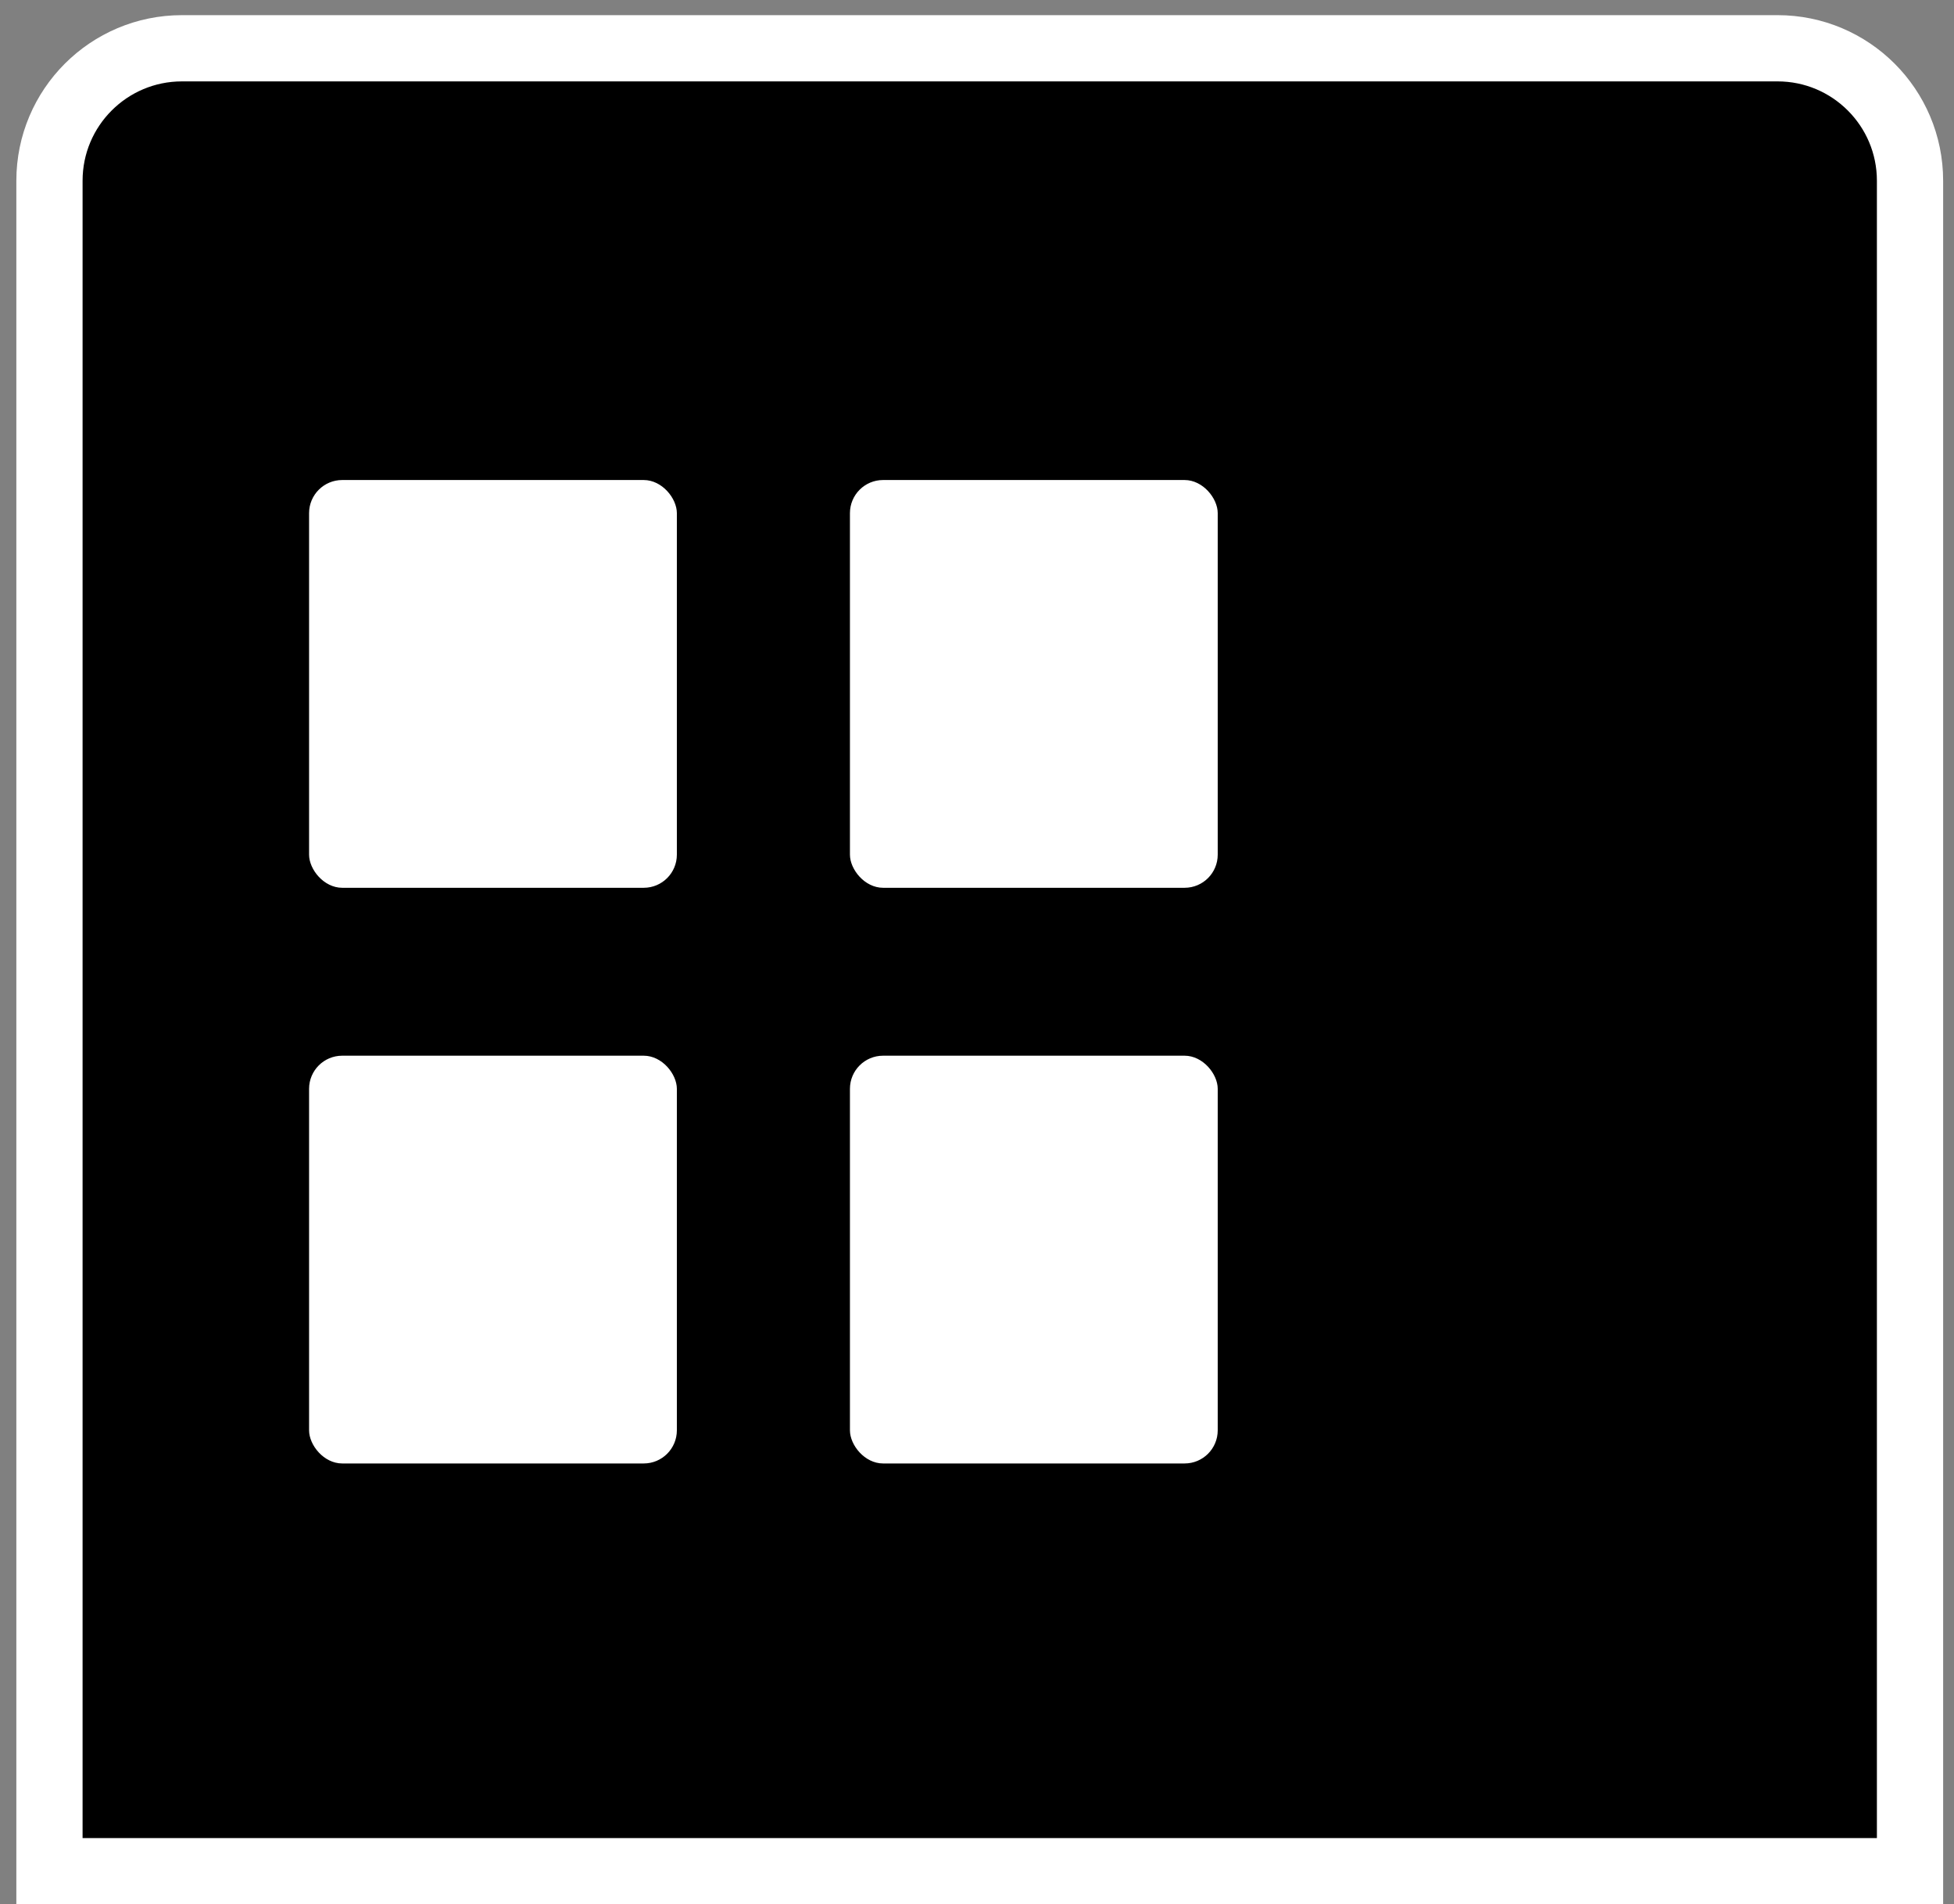
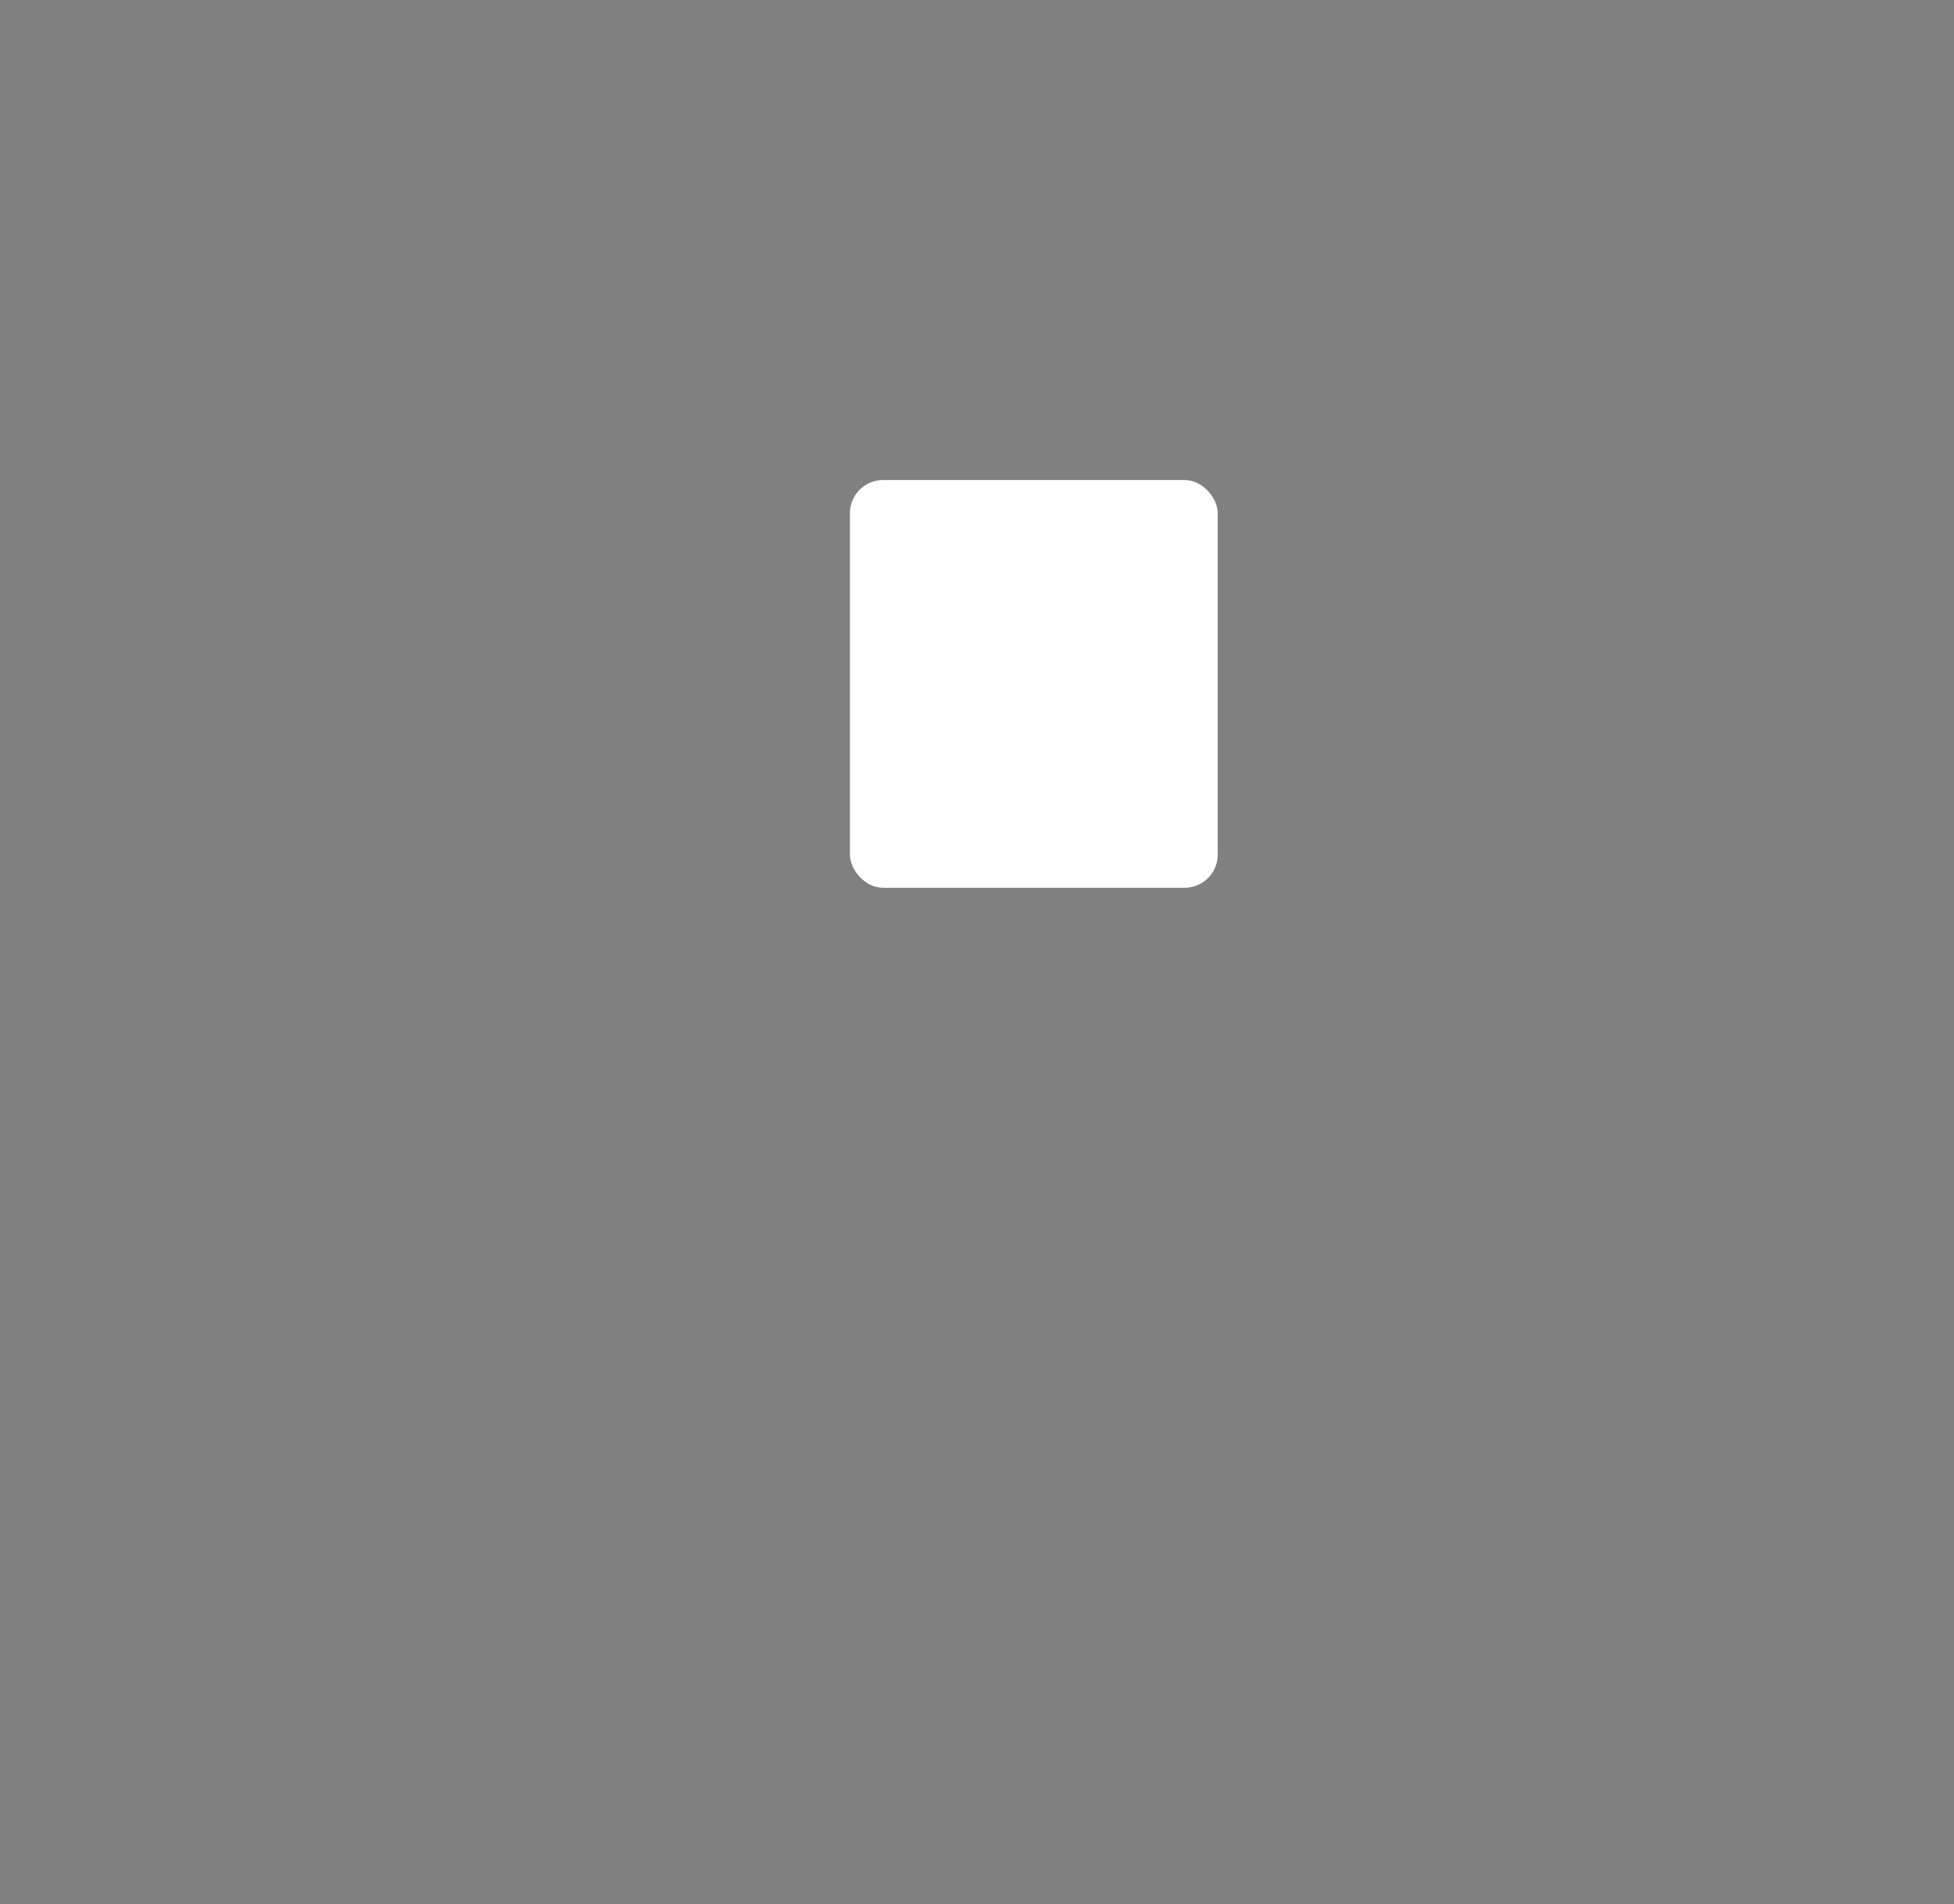
<svg xmlns="http://www.w3.org/2000/svg" width="118" height="115" viewBox="0 0 118 115" fill="none">
  <rect x="0" y="0" width="118" height="115" fill="#808080" stroke="none" />
-   <path d="M2.987 10.915C2.987 6.497 6.569 2.915 10.988 2.915H107.344C111.762 2.915 115.344 6.497 115.344 10.915V113H2.987V10.915Z" fill="black" stroke="white" stroke-width="4" />
-   <rect x="18.665" y="28.988" width="22.21" height="24.624" rx="2" fill="white" />
-   <rect x="18.665" y="63.752" width="22.21" height="24.624" rx="2" fill="white" />
  <rect x="51.327" y="28.988" width="22.21" height="24.624" rx="2" fill="white" />
-   <rect x="51.327" y="63.752" width="22.21" height="24.624" rx="2" fill="white" />
</svg>